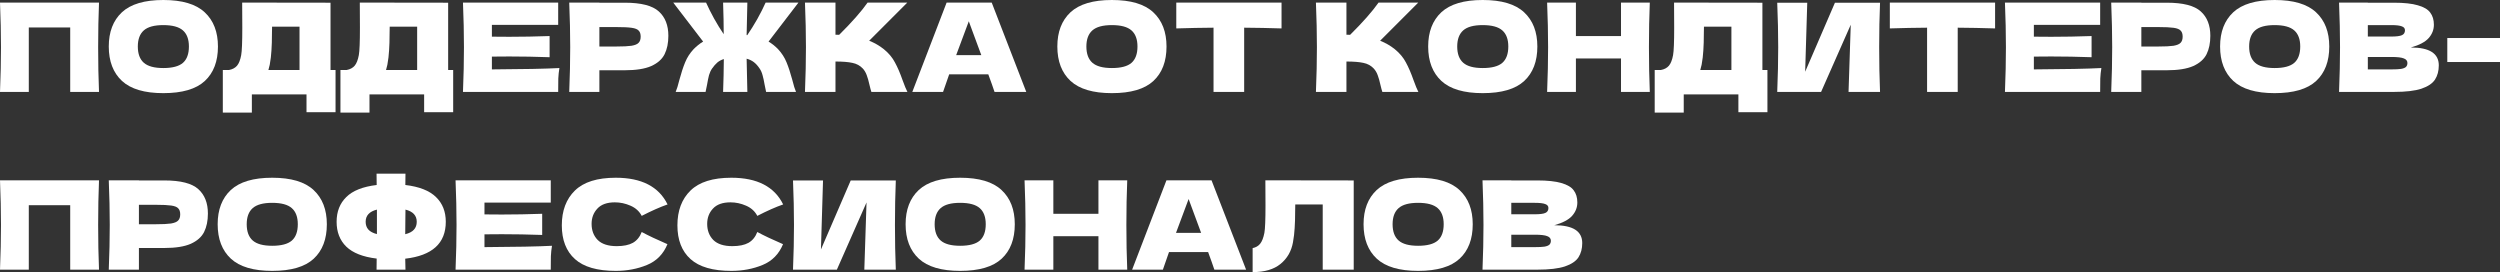
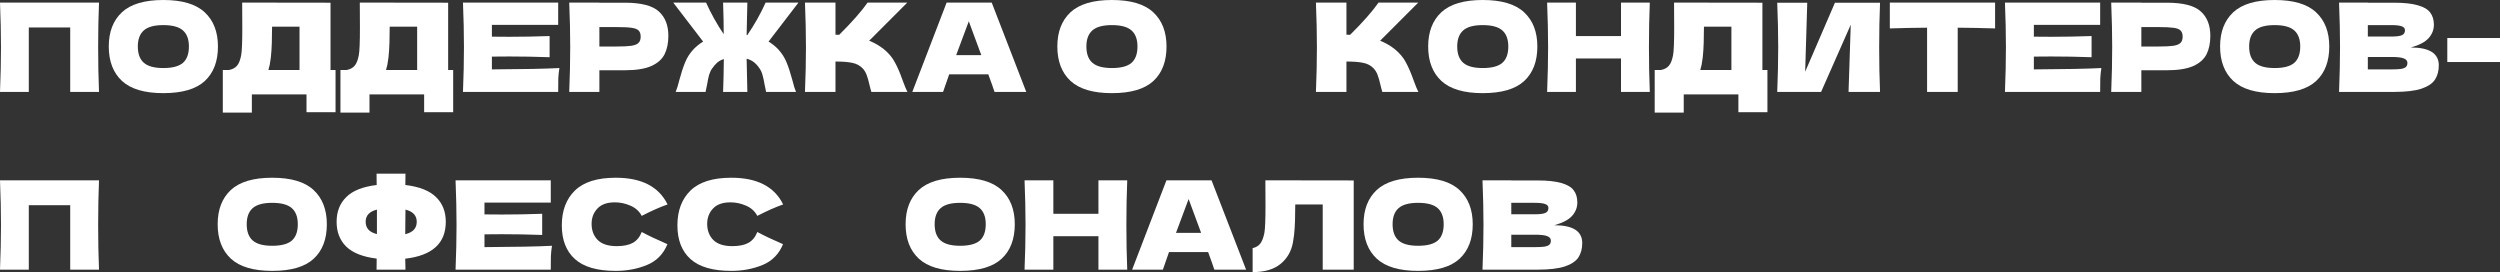
<svg xmlns="http://www.w3.org/2000/svg" width="1176" height="128" viewBox="0 0 1176 128" fill="none">
  <rect x="0" y="0" width="1176" height="128" fill="#333333" stroke="none" />
  <path d="M46.573 1.216C46.304 7.737 46.17 14.74 46.17 22.226C46.17 29.712 46.304 36.716 46.573 43.237H33.028V12.907H13.546V43.237H0C0.307 35.751 0.461 28.747 0.461 22.226C0.461 15.705 0.307 8.701 0 1.216H46.573Z" fill="white" />
  <path d="M76.817 43.816C68.017 43.816 61.542 41.906 57.392 38.086C53.242 34.227 51.167 28.825 51.167 21.879C51.167 15.01 53.223 9.647 57.334 5.788C61.485 1.929 67.979 0 76.817 0C85.693 0 92.188 1.929 96.299 5.788C100.449 9.647 102.524 15.01 102.524 21.879C102.524 28.863 100.469 34.265 96.357 38.086C92.245 41.906 85.732 43.816 76.817 43.816ZM76.817 32.008C81.082 32.008 84.156 31.198 86.039 29.577C87.922 27.918 88.864 25.352 88.864 21.879C88.864 18.483 87.922 15.956 86.039 14.296C84.156 12.637 81.082 11.808 76.817 11.808C72.59 11.808 69.535 12.637 67.652 14.296C65.769 15.956 64.828 18.483 64.828 21.879C64.828 25.313 65.769 27.86 67.652 29.519C69.535 31.178 72.59 32.008 76.817 32.008Z" fill="white" />
  <path d="M155.479 32.934H157.842V52.787H144.181V44.395H118.474V52.961H104.813V32.934H107.695C109.347 32.625 110.615 31.95 111.499 30.908C112.383 29.866 113.036 28.207 113.459 25.931C113.805 24.04 113.978 19.737 113.978 13.023L113.92 1.216L155.479 1.273V32.934ZM126.889 30.445C126.659 31.526 126.447 32.355 126.255 32.934H140.896V12.56H127.984L127.927 15.917C127.927 18.85 127.85 21.435 127.696 23.673C127.581 25.873 127.312 28.13 126.889 30.445Z" fill="white" />
  <path d="M210.811 32.934H213.174V52.787H199.514V44.395H173.806V52.961H160.145V32.934H163.027C164.68 32.625 165.948 31.95 166.831 30.908C167.715 29.866 168.369 28.207 168.791 25.931C169.137 24.04 169.31 19.737 169.31 13.023L169.252 1.216L210.811 1.273V32.934ZM182.221 30.445C181.991 31.526 181.78 32.355 181.587 32.934H196.228V12.56H183.317L183.259 15.917C183.259 18.85 183.182 21.435 183.028 23.673C182.913 25.873 182.644 28.13 182.221 30.445Z" fill="white" />
  <path d="M231.386 32.645C245.988 32.568 256.575 32.355 263.146 32.008C262.877 33.59 262.704 35.23 262.627 36.928C262.589 38.587 262.57 40.69 262.57 43.237H217.783C218.091 35.751 218.244 28.747 218.244 22.226C218.244 15.705 218.091 8.701 217.783 1.216H262.57V11.692H231.386V17.248C233.231 17.287 235.959 17.306 239.571 17.306C245.681 17.306 252.002 17.191 258.535 16.959V26.915C252.002 26.683 245.681 26.567 239.571 26.567C235.959 26.567 233.231 26.587 231.386 26.625V32.645Z" fill="white" />
  <path d="M293.937 1.273C301.584 1.273 306.906 2.643 309.903 5.383C312.9 8.084 314.399 11.904 314.399 16.843C314.399 20.239 313.803 23.133 312.612 25.525C311.421 27.879 309.327 29.731 306.329 31.082C303.332 32.394 299.201 33.05 293.937 33.05H281.948V43.237H267.768C268.076 35.751 268.229 28.747 268.229 22.226C268.229 15.705 268.076 8.701 267.768 1.216H281.948V1.273H293.937ZM289.902 21.879C293.091 21.879 295.474 21.763 297.049 21.532C298.663 21.262 299.778 20.799 300.392 20.142C301.046 19.486 301.372 18.522 301.372 17.248C301.372 15.975 301.065 15.03 300.45 14.412C299.874 13.756 298.779 13.313 297.165 13.081C295.589 12.85 293.168 12.734 289.902 12.734H281.948V21.879H289.902Z" fill="white" />
  <path d="M361.53 19.564C363.144 20.528 364.642 21.725 366.026 23.152C367.755 25.005 369.081 27.069 370.003 29.346C370.925 31.584 371.828 34.343 372.712 37.623C373.327 40.131 373.903 42.002 374.441 43.237H360.377C360.262 42.89 360.031 41.771 359.685 39.88C359.378 38.066 359.051 36.561 358.705 35.365C358.398 34.169 357.937 33.127 357.322 32.24C356.477 30.966 355.574 29.963 354.613 29.23C353.652 28.497 352.519 27.956 351.212 27.609C351.289 32.818 351.404 38.028 351.558 43.237H340.145C340.337 38.066 340.453 32.915 340.491 27.783C339.338 28.13 338.32 28.67 337.436 29.403C336.591 30.137 335.765 31.082 334.958 32.24C334.343 33.127 333.862 34.169 333.517 35.365C333.209 36.561 332.902 38.066 332.594 39.88C332.249 41.771 332.018 42.89 331.903 43.237H317.839C318.376 42.002 318.953 40.131 319.568 37.623C320.452 34.343 321.355 31.584 322.277 29.346C323.199 27.069 324.525 25.005 326.254 23.152C327.637 21.725 329.136 20.528 330.75 19.564L316.686 1.216H332.133C333.171 3.531 334.42 6.02 335.88 8.682C337.34 11.306 338.858 13.776 340.433 16.091C340.433 11.692 340.337 6.733 340.145 1.216H351.558C351.404 6.309 351.289 11.402 351.212 16.496C351.366 16.496 351.462 16.515 351.5 16.554C353.114 14.2 354.69 11.673 356.227 8.972C357.764 6.232 359.07 3.646 360.146 1.216H375.594L361.53 19.564Z" fill="white" />
  <path d="M415.778 23.152C418.045 25.005 419.775 27.069 420.966 29.346C422.196 31.584 423.387 34.343 424.54 37.623C425.5 40.285 426.269 42.157 426.845 43.237H409.899C409.668 42.581 409.361 41.443 408.977 39.822C408.592 38.047 408.17 36.561 407.709 35.365C407.286 34.169 406.671 33.127 405.864 32.24C404.558 30.85 402.924 29.963 400.965 29.577C399.043 29.153 396.392 28.94 393.01 28.94V43.237H378.658C378.965 35.751 379.119 28.747 379.119 22.226C379.119 15.705 378.965 8.701 378.658 1.216H393.01V16.322C393.395 16.361 393.971 16.38 394.74 16.38C400.734 10.438 405.192 5.383 408.112 1.216H426.788L408.861 19.159C411.398 20.162 413.703 21.493 415.778 23.152Z" fill="white" />
  <path d="M467.828 43.237C467.098 41.037 466.118 38.279 464.889 34.96H446.501L443.619 43.237H429.152L445.291 1.216H466.503L482.757 43.237H467.828ZM461.603 25.931C460.143 21.879 458.644 17.827 457.107 13.776L455.724 10.013C454.379 13.525 452.4 18.831 449.787 25.931H461.603Z" fill="white" />
  <path d="M523.022 43.816C514.222 43.816 507.747 41.906 503.597 38.086C499.447 34.227 497.372 28.825 497.372 21.879C497.372 15.01 499.428 9.647 503.54 5.788C507.69 1.929 514.184 0 523.022 0C531.898 0 538.393 1.929 542.504 5.788C546.654 9.647 548.729 15.01 548.729 21.879C548.729 28.863 546.674 34.265 542.562 38.086C538.45 41.906 531.937 43.816 523.022 43.816ZM523.022 32.008C527.287 32.008 530.361 31.198 532.244 29.577C534.127 27.918 535.069 25.352 535.069 21.879C535.069 18.483 534.127 15.956 532.244 14.296C530.361 12.637 527.287 11.808 523.022 11.808C518.795 11.808 515.74 12.637 513.857 14.296C511.974 15.956 511.033 18.483 511.033 21.879C511.033 25.313 511.974 27.86 513.857 29.519C515.74 31.178 518.795 32.008 523.022 32.008Z" fill="white" />
-   <path d="M602.837 13.37C596.804 13.178 590.943 13.062 585.256 13.023V43.237H570.846V13.023C565.121 13.062 559.28 13.178 553.324 13.37V1.216H602.837V13.37Z" fill="white" />
  <path d="M656.133 23.152C658.401 25.005 660.13 27.069 661.321 29.346C662.551 31.584 663.742 34.343 664.895 37.623C665.855 40.285 666.624 42.157 667.2 43.237H650.254C650.024 42.581 649.716 41.443 649.332 39.822C648.948 38.047 648.525 36.561 648.064 35.365C647.641 34.169 647.026 33.127 646.219 32.24C644.913 30.85 643.28 29.963 641.32 29.577C639.399 29.153 636.747 28.94 633.366 28.94V43.237H619.013C619.321 35.751 619.474 28.747 619.474 22.226C619.474 15.705 619.321 8.701 619.013 1.216H633.366V16.322C633.75 16.361 634.326 16.38 635.095 16.38C641.089 10.438 645.547 5.383 648.467 1.216H667.143L649.217 19.159C651.753 20.162 654.058 21.493 656.133 23.152Z" fill="white" />
  <path d="M697.462 43.816C688.663 43.816 682.188 41.906 678.038 38.086C673.888 34.227 671.812 28.825 671.812 21.879C671.812 15.01 673.868 9.647 677.98 5.788C682.13 1.929 688.624 0 697.462 0C706.339 0 712.833 1.929 716.945 5.788C721.095 9.647 723.17 15.01 723.17 21.879C723.17 28.863 721.114 34.265 717.002 38.086C712.891 41.906 706.377 43.816 697.462 43.816ZM697.462 32.008C701.728 32.008 704.802 31.198 706.685 29.577C708.568 27.918 709.509 25.352 709.509 21.879C709.509 18.483 708.568 15.956 706.685 14.296C704.802 12.637 701.728 11.808 697.462 11.808C693.235 11.808 690.18 12.637 688.298 14.296C686.415 15.956 685.473 18.483 685.473 21.879C685.473 25.313 686.415 27.86 688.298 29.519C690.18 31.178 693.235 32.008 697.462 32.008Z" fill="white" />
  <path d="M776.067 1.216C775.798 7.737 775.663 14.74 775.663 22.226C775.663 29.712 775.798 36.716 776.067 43.237H762.521V27.493H741.309V43.237H727.764C728.071 35.751 728.225 28.747 728.225 22.226C728.225 15.705 728.071 8.701 727.764 1.216H741.309V16.959H762.521V1.216H776.067Z" fill="white" />
  <path d="M829.036 32.934H831.399V52.787H817.739V44.395H792.031V52.961H778.37V32.934H781.252C782.905 32.625 784.173 31.95 785.057 30.908C785.94 29.866 786.594 28.207 787.016 25.931C787.362 24.04 787.535 19.737 787.535 13.023L787.477 1.216L829.036 1.273V32.934ZM800.447 30.445C800.216 31.526 800.005 32.355 799.812 32.934H814.453V12.56H801.542L801.484 15.917C801.484 18.85 801.407 21.435 801.253 23.673C801.138 25.873 800.869 28.13 800.447 30.445Z" fill="white" />
  <path d="M850.13 1.273L849.15 33.745L863.157 1.273H884.368C884.099 7.795 883.965 14.779 883.965 22.226C883.965 29.712 884.099 36.716 884.368 43.237H869.555L870.592 11.634L856.643 43.237H836.008C836.316 35.751 836.469 28.747 836.469 22.226C836.469 15.744 836.316 8.759 836.008 1.273H850.13Z" fill="white" />
  <path d="M938.49 13.37C932.456 13.178 926.596 13.062 920.909 13.023V43.237H906.499V13.023C900.773 13.062 894.933 13.178 888.977 13.37V1.216H938.49V13.37Z" fill="white" />
  <path d="M956.73 32.645C971.332 32.568 981.919 32.355 988.49 32.008C988.221 33.59 988.048 35.23 987.971 36.928C987.932 38.587 987.913 40.69 987.913 43.237H943.127C943.434 35.751 943.588 28.747 943.588 22.226C943.588 15.705 943.434 8.701 943.127 1.216H987.913V11.692H956.73V17.248C958.574 17.287 961.303 17.306 964.915 17.306C971.025 17.306 977.346 17.191 983.878 16.959V26.915C977.346 26.683 971.025 26.567 964.915 26.567C961.303 26.567 958.574 26.587 956.73 26.625V32.645Z" fill="white" />
  <path d="M1019.28 1.273C1026.93 1.273 1032.25 2.643 1035.25 5.383C1038.24 8.084 1039.74 11.904 1039.74 16.843C1039.74 20.239 1039.15 23.133 1037.96 25.525C1036.76 27.879 1034.67 29.731 1031.67 31.082C1028.68 32.394 1024.54 33.05 1019.28 33.05H1007.29V43.237H993.112C993.419 35.751 993.573 28.747 993.573 22.226C993.573 15.705 993.419 8.701 993.112 1.216H1007.29V1.273H1019.28ZM1015.25 21.879C1018.43 21.879 1020.82 21.763 1022.39 21.532C1024.01 21.262 1025.12 20.799 1025.74 20.142C1026.39 19.486 1026.72 18.522 1026.72 17.248C1026.72 15.975 1026.41 15.03 1025.79 14.412C1025.22 13.756 1024.12 13.313 1022.51 13.081C1020.93 12.85 1018.51 12.734 1015.25 12.734H1007.29V21.879H1015.25Z" fill="white" />
  <path d="M1069.98 43.816C1061.19 43.816 1054.71 41.906 1050.56 38.086C1046.41 34.227 1044.33 28.825 1044.33 21.879C1044.33 15.01 1046.39 9.647 1050.5 5.788C1054.65 1.929 1061.15 0 1069.98 0C1078.86 0 1085.36 1.929 1089.47 5.788C1093.62 9.647 1095.69 15.01 1095.69 21.879C1095.69 28.863 1093.64 34.265 1089.52 38.086C1085.41 41.906 1078.9 43.816 1069.98 43.816ZM1069.98 32.008C1074.25 32.008 1077.32 31.198 1079.21 29.577C1081.09 27.918 1082.03 25.352 1082.03 21.879C1082.03 18.483 1081.09 15.956 1079.21 14.296C1077.32 12.637 1074.25 11.808 1069.98 11.808C1065.76 11.808 1062.7 12.637 1060.82 14.296C1058.94 15.956 1058 18.483 1058 21.879C1058 25.313 1058.94 27.86 1060.82 29.519C1062.7 31.178 1065.76 32.008 1069.98 32.008Z" fill="white" />
  <path d="M1134.06 22.342C1142.82 22.342 1147.21 25.14 1147.21 30.735C1147.21 33.359 1146.61 35.597 1145.42 37.449C1144.23 39.262 1142.09 40.69 1139.02 41.732C1135.95 42.735 1131.68 43.237 1126.22 43.237H1100.29C1100.59 35.751 1100.75 28.747 1100.75 22.226C1100.75 15.705 1100.59 8.701 1100.29 1.216H1113.83V1.273H1126.11C1130.87 1.273 1134.62 1.679 1137.35 2.489C1140.12 3.261 1142.06 4.399 1143.17 5.904C1144.32 7.409 1144.9 9.319 1144.9 11.634C1144.9 13.988 1144.07 16.091 1142.42 17.943C1140.81 19.757 1138.02 21.223 1134.06 22.342ZM1113.83 11.808V17.191H1124.9C1127.28 17.191 1128.93 16.978 1129.86 16.554C1130.82 16.129 1131.3 15.358 1131.3 14.239C1131.3 13.351 1130.8 12.734 1129.8 12.386C1128.84 12.001 1127.2 11.808 1124.9 11.808H1113.83ZM1124.9 32.645C1126.9 32.645 1128.41 32.568 1129.45 32.413C1130.53 32.22 1131.3 31.912 1131.76 31.487C1132.22 31.024 1132.45 30.407 1132.45 29.635C1132.45 28.632 1131.89 27.918 1130.78 27.493C1129.7 27.03 1127.74 26.799 1124.9 26.799H1113.83V32.645H1124.9Z" fill="white" />
  <path d="M1176 29.172H1151.21V17.885H1176V29.172Z" fill="white" />
  <path d="M46.573 84.821C46.304 91.342 46.17 98.346 46.17 105.832C46.17 113.318 46.304 120.321 46.573 126.842H33.028V96.513H13.546V126.842H0C0.307 119.356 0.461 112.353 0.461 105.832C0.461 99.311 0.307 92.307 0 84.821H46.573Z" fill="white" />
-   <path d="M77.336 84.879C84.983 84.879 90.305 86.249 93.302 88.988C96.299 91.689 97.798 95.51 97.798 100.449C97.798 103.844 97.202 106.738 96.011 109.131C94.82 111.485 92.726 113.337 89.728 114.687C86.731 115.999 82.6 116.655 77.336 116.655H65.347V126.842H51.167C51.474 119.356 51.628 112.353 51.628 105.832C51.628 99.311 51.474 92.307 51.167 84.821H65.347V84.879H77.336ZM73.301 105.484C76.49 105.484 78.873 105.369 80.448 105.137C82.062 104.867 83.177 104.404 83.791 103.748C84.445 103.092 84.771 102.127 84.771 100.854C84.771 99.581 84.464 98.635 83.849 98.018C83.273 97.362 82.177 96.918 80.564 96.686C78.988 96.455 76.567 96.339 73.301 96.339H65.347V105.484H73.301Z" fill="white" />
  <path d="M128.04 127.421C119.24 127.421 112.765 125.511 108.615 121.691C104.465 117.832 102.39 112.43 102.39 105.484C102.39 98.616 104.446 93.252 108.558 89.394C112.708 85.535 119.202 83.606 128.04 83.606C136.917 83.606 143.411 85.535 147.522 89.394C151.673 93.252 153.748 98.616 153.748 105.484C153.748 112.469 151.692 117.871 147.58 121.691C143.468 125.511 136.955 127.421 128.04 127.421ZM128.04 115.614C132.305 115.614 135.38 114.803 137.263 113.183C139.145 111.523 140.087 108.957 140.087 105.484C140.087 102.089 139.145 99.561 137.263 97.902C135.38 96.243 132.305 95.413 128.04 95.413C123.813 95.413 120.758 96.243 118.875 97.902C116.992 99.561 116.051 102.089 116.051 105.484C116.051 108.919 116.992 111.465 118.875 113.125C120.758 114.784 123.813 115.614 128.04 115.614Z" fill="white" />
  <path d="M209.699 104.327C209.699 114.437 203.34 120.225 190.62 121.691L190.736 126.842H177.132L177.19 121.633C170.734 120.861 165.969 118.99 162.895 116.019C159.86 113.047 158.342 109.15 158.342 104.327C158.342 99.542 159.86 95.664 162.895 92.693C165.931 89.683 170.696 87.792 177.19 87.02L177.132 81.695H190.736C190.697 82.814 190.678 84.59 190.678 87.02C197.21 87.792 202.014 89.683 205.088 92.693C208.162 95.664 209.699 99.542 209.699 104.327ZM190.62 110.173C192.503 109.71 193.867 108.996 194.713 108.031C195.597 107.066 196.038 105.832 196.038 104.327C196.038 101.394 194.271 99.484 190.736 98.597L190.678 103.69C190.639 105.118 190.62 107.279 190.62 110.173ZM172.002 104.327C172.002 105.793 172.425 107.009 173.271 107.973C174.116 108.938 175.461 109.652 177.305 110.115V103.69V98.597C173.77 99.484 172.002 101.394 172.002 104.327Z" fill="white" />
  <path d="M227.896 116.25C242.499 116.173 253.085 115.961 259.656 115.614C259.387 117.196 259.214 118.836 259.137 120.533C259.099 122.193 259.08 124.296 259.08 126.842H214.293C214.601 119.356 214.754 112.353 214.754 105.832C214.754 99.311 214.601 92.307 214.293 84.821H259.08V95.297H227.896V100.854C229.741 100.893 232.469 100.912 236.081 100.912C242.191 100.912 248.512 100.796 255.045 100.565V110.52C248.512 110.288 242.191 110.173 236.081 110.173C232.469 110.173 229.741 110.192 227.896 110.231V116.25Z" fill="white" />
  <path d="M289.64 127.421C280.955 127.421 274.557 125.569 270.446 121.865C266.334 118.16 264.278 112.874 264.278 106.005C264.278 99.098 266.334 93.638 270.446 89.625C274.557 85.612 280.955 83.606 289.64 83.606C301.783 83.606 309.91 87.792 314.022 96.166C310.563 97.362 306.509 99.156 301.86 101.549C300.745 99.388 298.978 97.786 296.557 96.744C294.174 95.703 291.734 95.182 289.236 95.182C285.547 95.182 282.8 96.166 280.994 98.134C279.188 100.063 278.285 102.455 278.285 105.311C278.285 108.398 279.245 110.925 281.167 112.893C283.126 114.822 286.105 115.787 290.101 115.787C293.29 115.787 295.827 115.266 297.709 114.224C299.592 113.144 300.976 111.446 301.86 109.131C305.011 110.829 309.045 112.739 313.964 114.861C312.043 119.53 308.834 122.791 304.338 124.643C299.842 126.495 294.943 127.421 289.64 127.421Z" fill="white" />
  <path d="M344.015 127.421C335.331 127.421 328.933 125.569 324.821 121.865C320.709 118.16 318.654 112.874 318.654 106.005C318.654 99.098 320.709 93.638 324.821 89.625C328.933 85.612 335.331 83.606 344.015 83.606C356.158 83.606 364.285 87.792 368.397 96.166C364.939 97.362 360.885 99.156 356.235 101.549C355.121 99.388 353.353 97.786 350.932 96.744C348.55 95.703 346.11 95.182 343.612 95.182C339.923 95.182 337.175 96.166 335.369 98.134C333.563 100.063 332.66 102.455 332.66 105.311C332.66 108.398 333.621 110.925 335.542 112.893C337.502 114.822 340.48 115.787 344.476 115.787C347.666 115.787 350.202 115.266 352.085 114.224C353.968 113.144 355.351 111.446 356.235 109.131C359.386 110.829 363.421 112.739 368.339 114.861C366.418 119.53 363.209 122.791 358.714 124.643C354.218 126.495 349.318 127.421 344.015 127.421Z" fill="white" />
-   <path d="M387.151 84.879L386.171 117.35L400.178 84.879H421.389C421.12 91.4 420.986 98.384 420.986 105.832C420.986 113.318 421.12 120.321 421.389 126.842H406.576L407.613 95.24L393.664 126.842H373.029C373.336 119.356 373.49 112.353 373.49 105.832C373.49 99.349 373.336 92.365 373.029 84.879H387.151Z" fill="white" />
  <path d="M451.647 127.421C442.847 127.421 436.372 125.511 432.222 121.691C428.072 117.832 425.997 112.43 425.997 105.484C425.997 98.616 428.053 93.252 432.165 89.394C436.315 85.535 442.809 83.606 451.647 83.606C460.524 83.606 467.018 85.535 471.129 89.394C475.28 93.252 477.355 98.616 477.355 105.484C477.355 112.469 475.299 117.871 471.187 121.691C467.075 125.511 460.562 127.421 451.647 127.421ZM451.647 115.614C455.912 115.614 458.987 114.803 460.87 113.183C462.752 111.523 463.694 108.957 463.694 105.484C463.694 102.089 462.752 99.561 460.87 97.902C458.987 96.243 455.912 95.413 451.647 95.413C447.42 95.413 444.365 96.243 442.482 97.902C440.599 99.561 439.658 102.089 439.658 105.484C439.658 108.919 440.599 111.465 442.482 113.125C444.365 114.784 447.42 115.614 451.647 115.614Z" fill="white" />
  <path d="M530.251 84.821C529.982 91.342 529.848 98.346 529.848 105.832C529.848 113.318 529.982 120.321 530.251 126.842H516.706V111.099H495.494V126.842H481.949C482.256 119.356 482.41 112.353 482.41 105.832C482.41 99.311 482.256 92.307 481.949 84.821H495.494V100.565H516.706V84.821H530.251Z" fill="white" />
  <path d="M571.232 126.842C570.502 124.643 569.522 121.884 568.292 118.565H549.905L547.023 126.842H532.555L548.694 84.821H569.906L586.16 126.842H571.232ZM565.007 109.536C563.546 105.484 562.048 101.433 560.511 97.381L559.127 93.619C557.782 97.13 555.803 102.436 553.19 109.536H565.007Z" fill="white" />
  <path d="M636.789 126.842H622.206V96.166H609.295L609.237 99.523C609.237 102.455 609.16 105.041 609.007 107.279C608.891 109.478 608.622 111.736 608.2 114.051C607.431 118.257 605.471 121.633 602.32 124.18C599.208 126.727 594.846 128 589.236 128V116.713C590.735 116.405 591.907 115.729 592.752 114.687C593.636 113.607 594.308 111.89 594.77 109.536C595.115 107.645 595.288 103.343 595.288 96.629L595.231 84.821L636.789 84.879V126.842Z" fill="white" />
  <path d="M667.066 127.421C658.266 127.421 651.792 125.511 647.641 121.691C643.491 117.832 641.416 112.43 641.416 105.484C641.416 98.616 643.472 93.252 647.584 89.394C651.734 85.535 658.228 83.606 667.066 83.606C675.943 83.606 682.437 85.535 686.549 89.394C690.699 93.252 692.774 98.616 692.774 105.484C692.774 112.469 690.718 117.871 686.606 121.691C682.495 125.511 675.981 127.421 667.066 127.421ZM667.066 115.614C671.332 115.614 674.406 114.803 676.289 113.183C678.172 111.523 679.113 108.957 679.113 105.484C679.113 102.089 678.172 99.561 676.289 97.902C674.406 96.243 671.332 95.413 667.066 95.413C662.839 95.413 659.784 96.243 657.901 97.902C656.018 99.561 655.077 102.089 655.077 105.484C655.077 108.919 656.018 111.465 657.901 113.125C659.784 114.784 662.839 115.614 667.066 115.614Z" fill="white" />
  <path d="M731.145 105.947C739.906 105.947 744.287 108.745 744.287 114.34C744.287 116.964 743.691 119.202 742.5 121.054C741.309 122.868 739.176 124.296 736.102 125.337C733.028 126.341 728.763 126.842 723.306 126.842H697.368C697.675 119.356 697.829 112.353 697.829 105.832C697.829 99.311 697.675 92.307 697.368 84.821H710.913V84.879H723.191C727.956 84.879 731.702 85.284 734.43 86.094C737.197 86.866 739.138 88.004 740.252 89.509C741.405 91.014 741.981 92.924 741.981 95.24C741.981 97.593 741.155 99.696 739.503 101.549C737.889 103.362 735.103 104.828 731.145 105.947ZM710.913 95.413V100.796H721.98C724.363 100.796 726.015 100.584 726.937 100.159C727.898 99.735 728.378 98.963 728.378 97.844C728.378 96.957 727.879 96.339 726.88 95.992C725.919 95.606 724.286 95.413 721.98 95.413H710.913ZM721.98 116.25C723.978 116.25 725.496 116.173 726.534 116.019C727.61 115.826 728.378 115.517 728.839 115.093C729.301 114.63 729.531 114.012 729.531 113.24C729.531 112.237 728.974 111.523 727.859 111.099C726.784 110.636 724.824 110.404 721.98 110.404H710.913V116.25H721.98Z" fill="white" />
</svg>